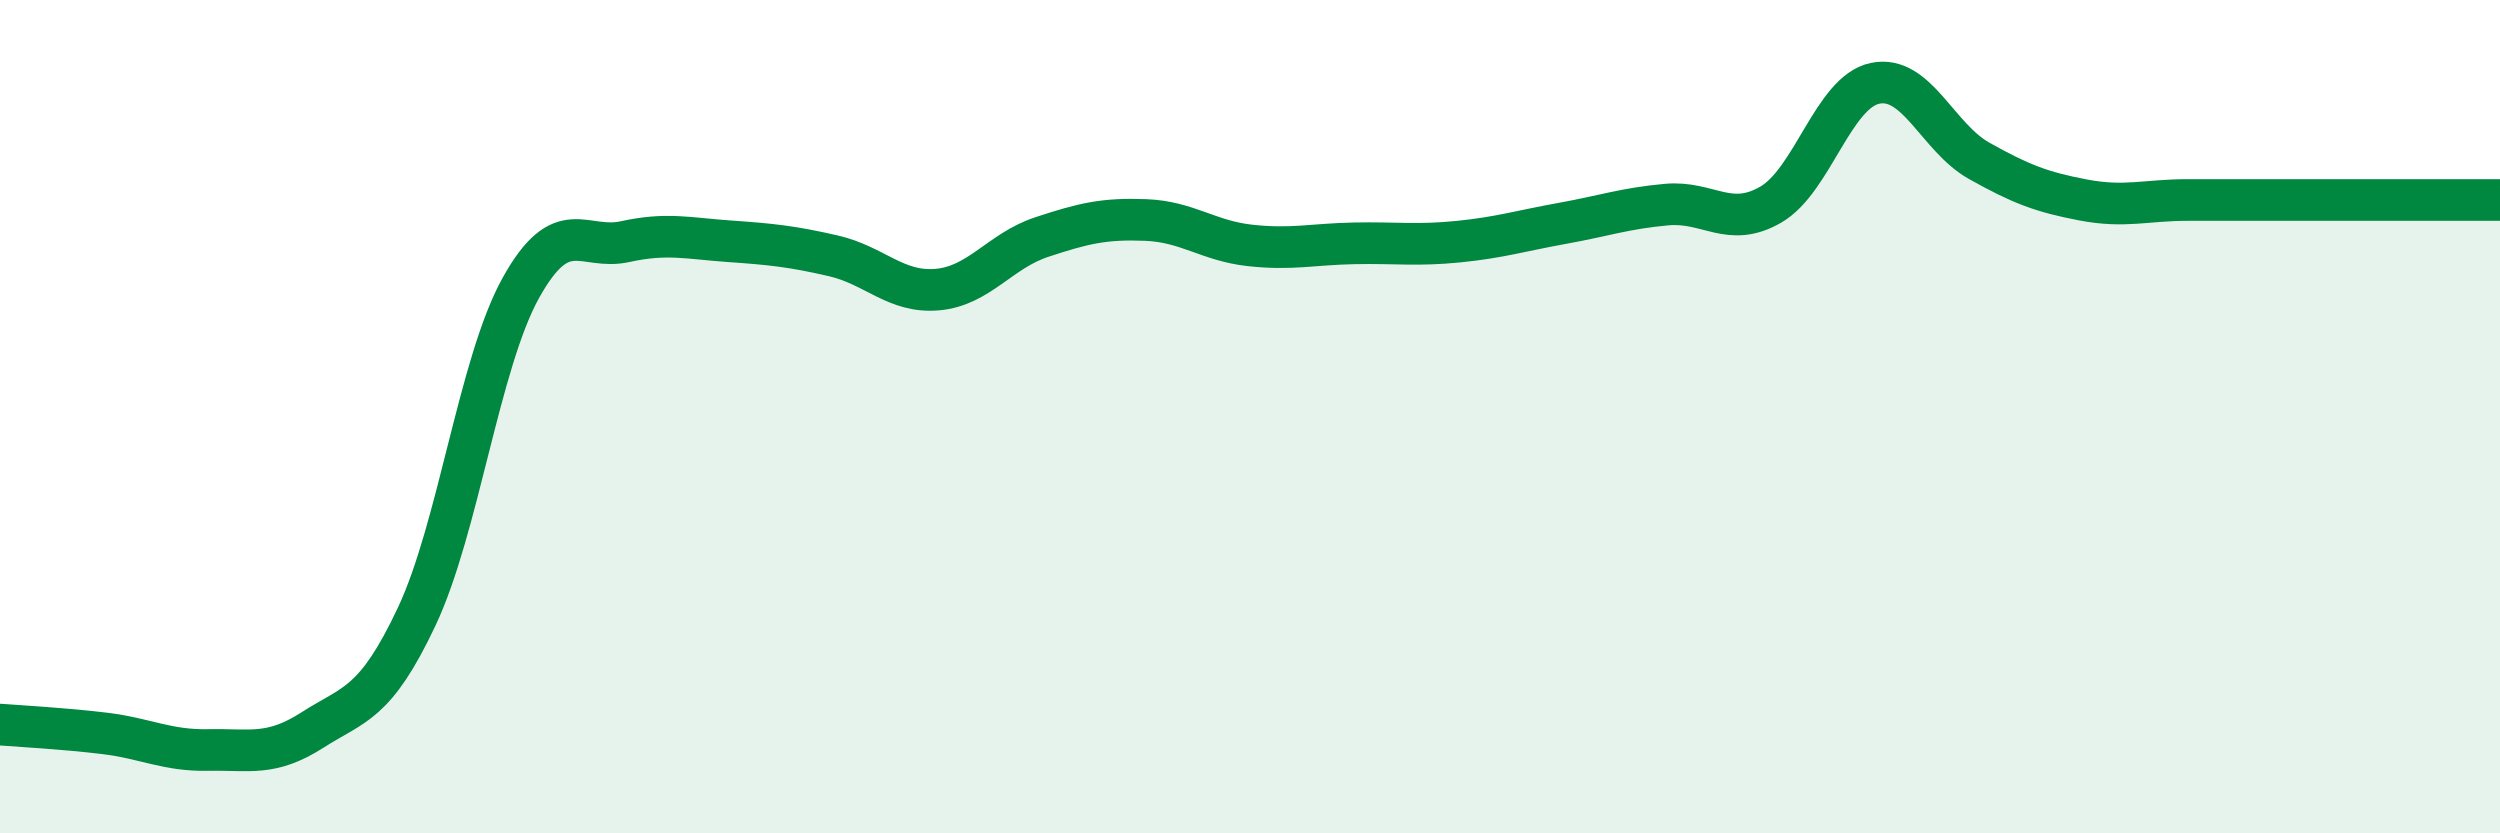
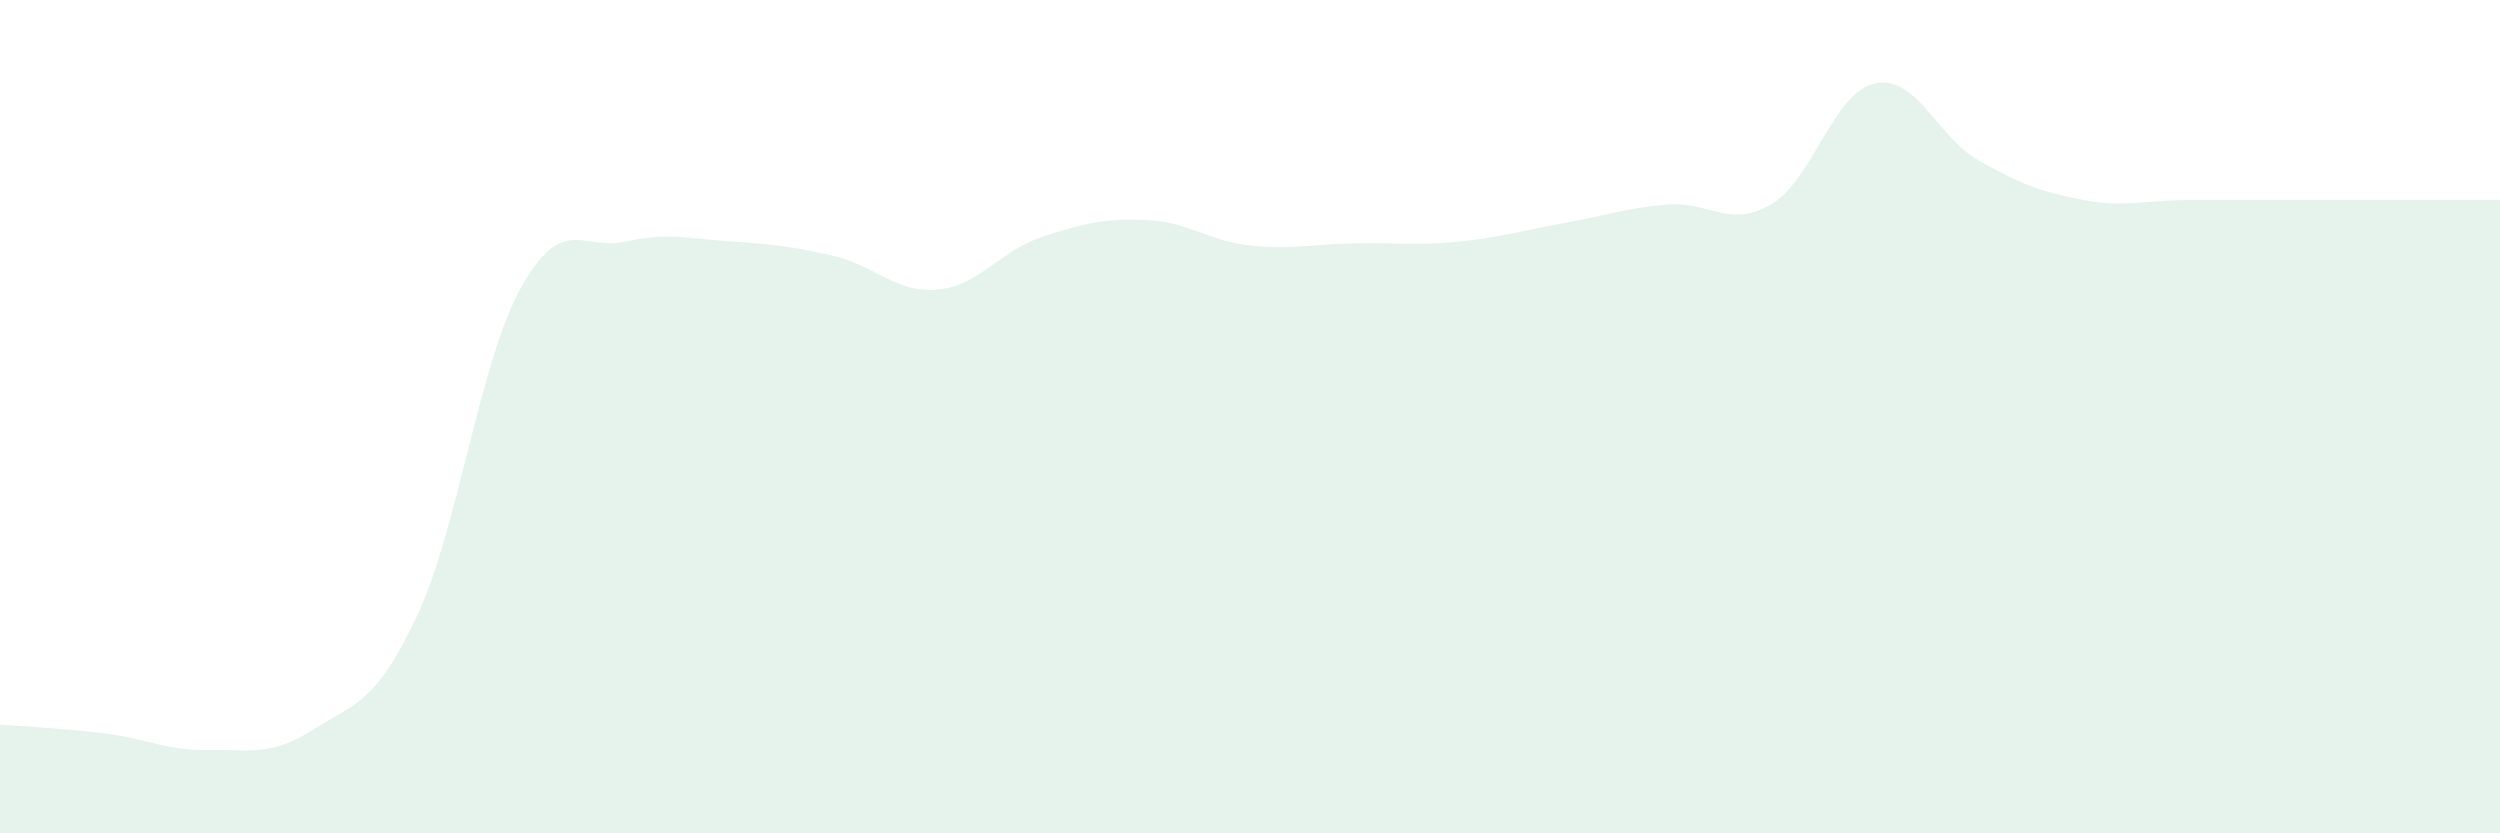
<svg xmlns="http://www.w3.org/2000/svg" width="60" height="20" viewBox="0 0 60 20">
  <path d="M 0,17.39 C 0.5,17.43 1.5,17.48 2.5,17.6 C 3.5,17.72 4,18.02 5,18 C 6,17.98 6.5,18.16 7.5,17.52 C 8.5,16.88 9,16.92 10,14.8 C 11,12.68 11.5,8.71 12.5,6.91 C 13.5,5.11 14,6.02 15,5.8 C 16,5.58 16.5,5.72 17.5,5.79 C 18.5,5.86 19,5.91 20,6.14 C 21,6.37 21.5,7.04 22.5,6.95 C 23.5,6.86 24,6.02 25,5.69 C 26,5.36 26.5,5.24 27.5,5.28 C 28.5,5.32 29,5.78 30,5.89 C 31,6 31.5,5.86 32.5,5.84 C 33.5,5.82 34,5.9 35,5.8 C 36,5.7 36.5,5.54 37.5,5.36 C 38.5,5.18 39,5 40,4.91 C 41,4.82 41.5,5.49 42.5,4.91 C 43.5,4.33 44,2.21 45,2 C 46,1.79 46.5,3.3 47.5,3.86 C 48.5,4.42 49,4.61 50,4.8 C 51,4.99 51.5,4.8 52.5,4.8 C 53.5,4.8 54,4.8 55,4.8 C 56,4.8 56.5,4.8 57.5,4.8 C 58.5,4.8 59.5,4.8 60,4.8L60 20L0 20Z" fill="#008740" opacity="0.1" stroke-linecap="round" stroke-linejoin="round" />
-   <path d="M 0,17.39 C 0.5,17.43 1.5,17.48 2.5,17.6 C 3.5,17.72 4,18.02 5,18 C 6,17.98 6.5,18.16 7.5,17.52 C 8.5,16.88 9,16.92 10,14.8 C 11,12.68 11.5,8.71 12.5,6.91 C 13.5,5.11 14,6.02 15,5.8 C 16,5.58 16.5,5.72 17.5,5.79 C 18.5,5.86 19,5.91 20,6.14 C 21,6.37 21.5,7.04 22.5,6.95 C 23.5,6.86 24,6.02 25,5.69 C 26,5.36 26.5,5.24 27.5,5.28 C 28.5,5.32 29,5.78 30,5.89 C 31,6 31.5,5.86 32.5,5.84 C 33.5,5.82 34,5.9 35,5.8 C 36,5.7 36.5,5.54 37.5,5.36 C 38.5,5.18 39,5 40,4.91 C 41,4.82 41.5,5.49 42.5,4.91 C 43.5,4.33 44,2.21 45,2 C 46,1.79 46.5,3.3 47.5,3.86 C 48.5,4.42 49,4.61 50,4.8 C 51,4.99 51.5,4.8 52.5,4.8 C 53.5,4.8 54,4.8 55,4.8 C 56,4.8 56.5,4.8 57.5,4.8 C 58.5,4.8 59.5,4.8 60,4.8" stroke="#008740" stroke-width="1" fill="none" stroke-linecap="round" stroke-linejoin="round" />
</svg>